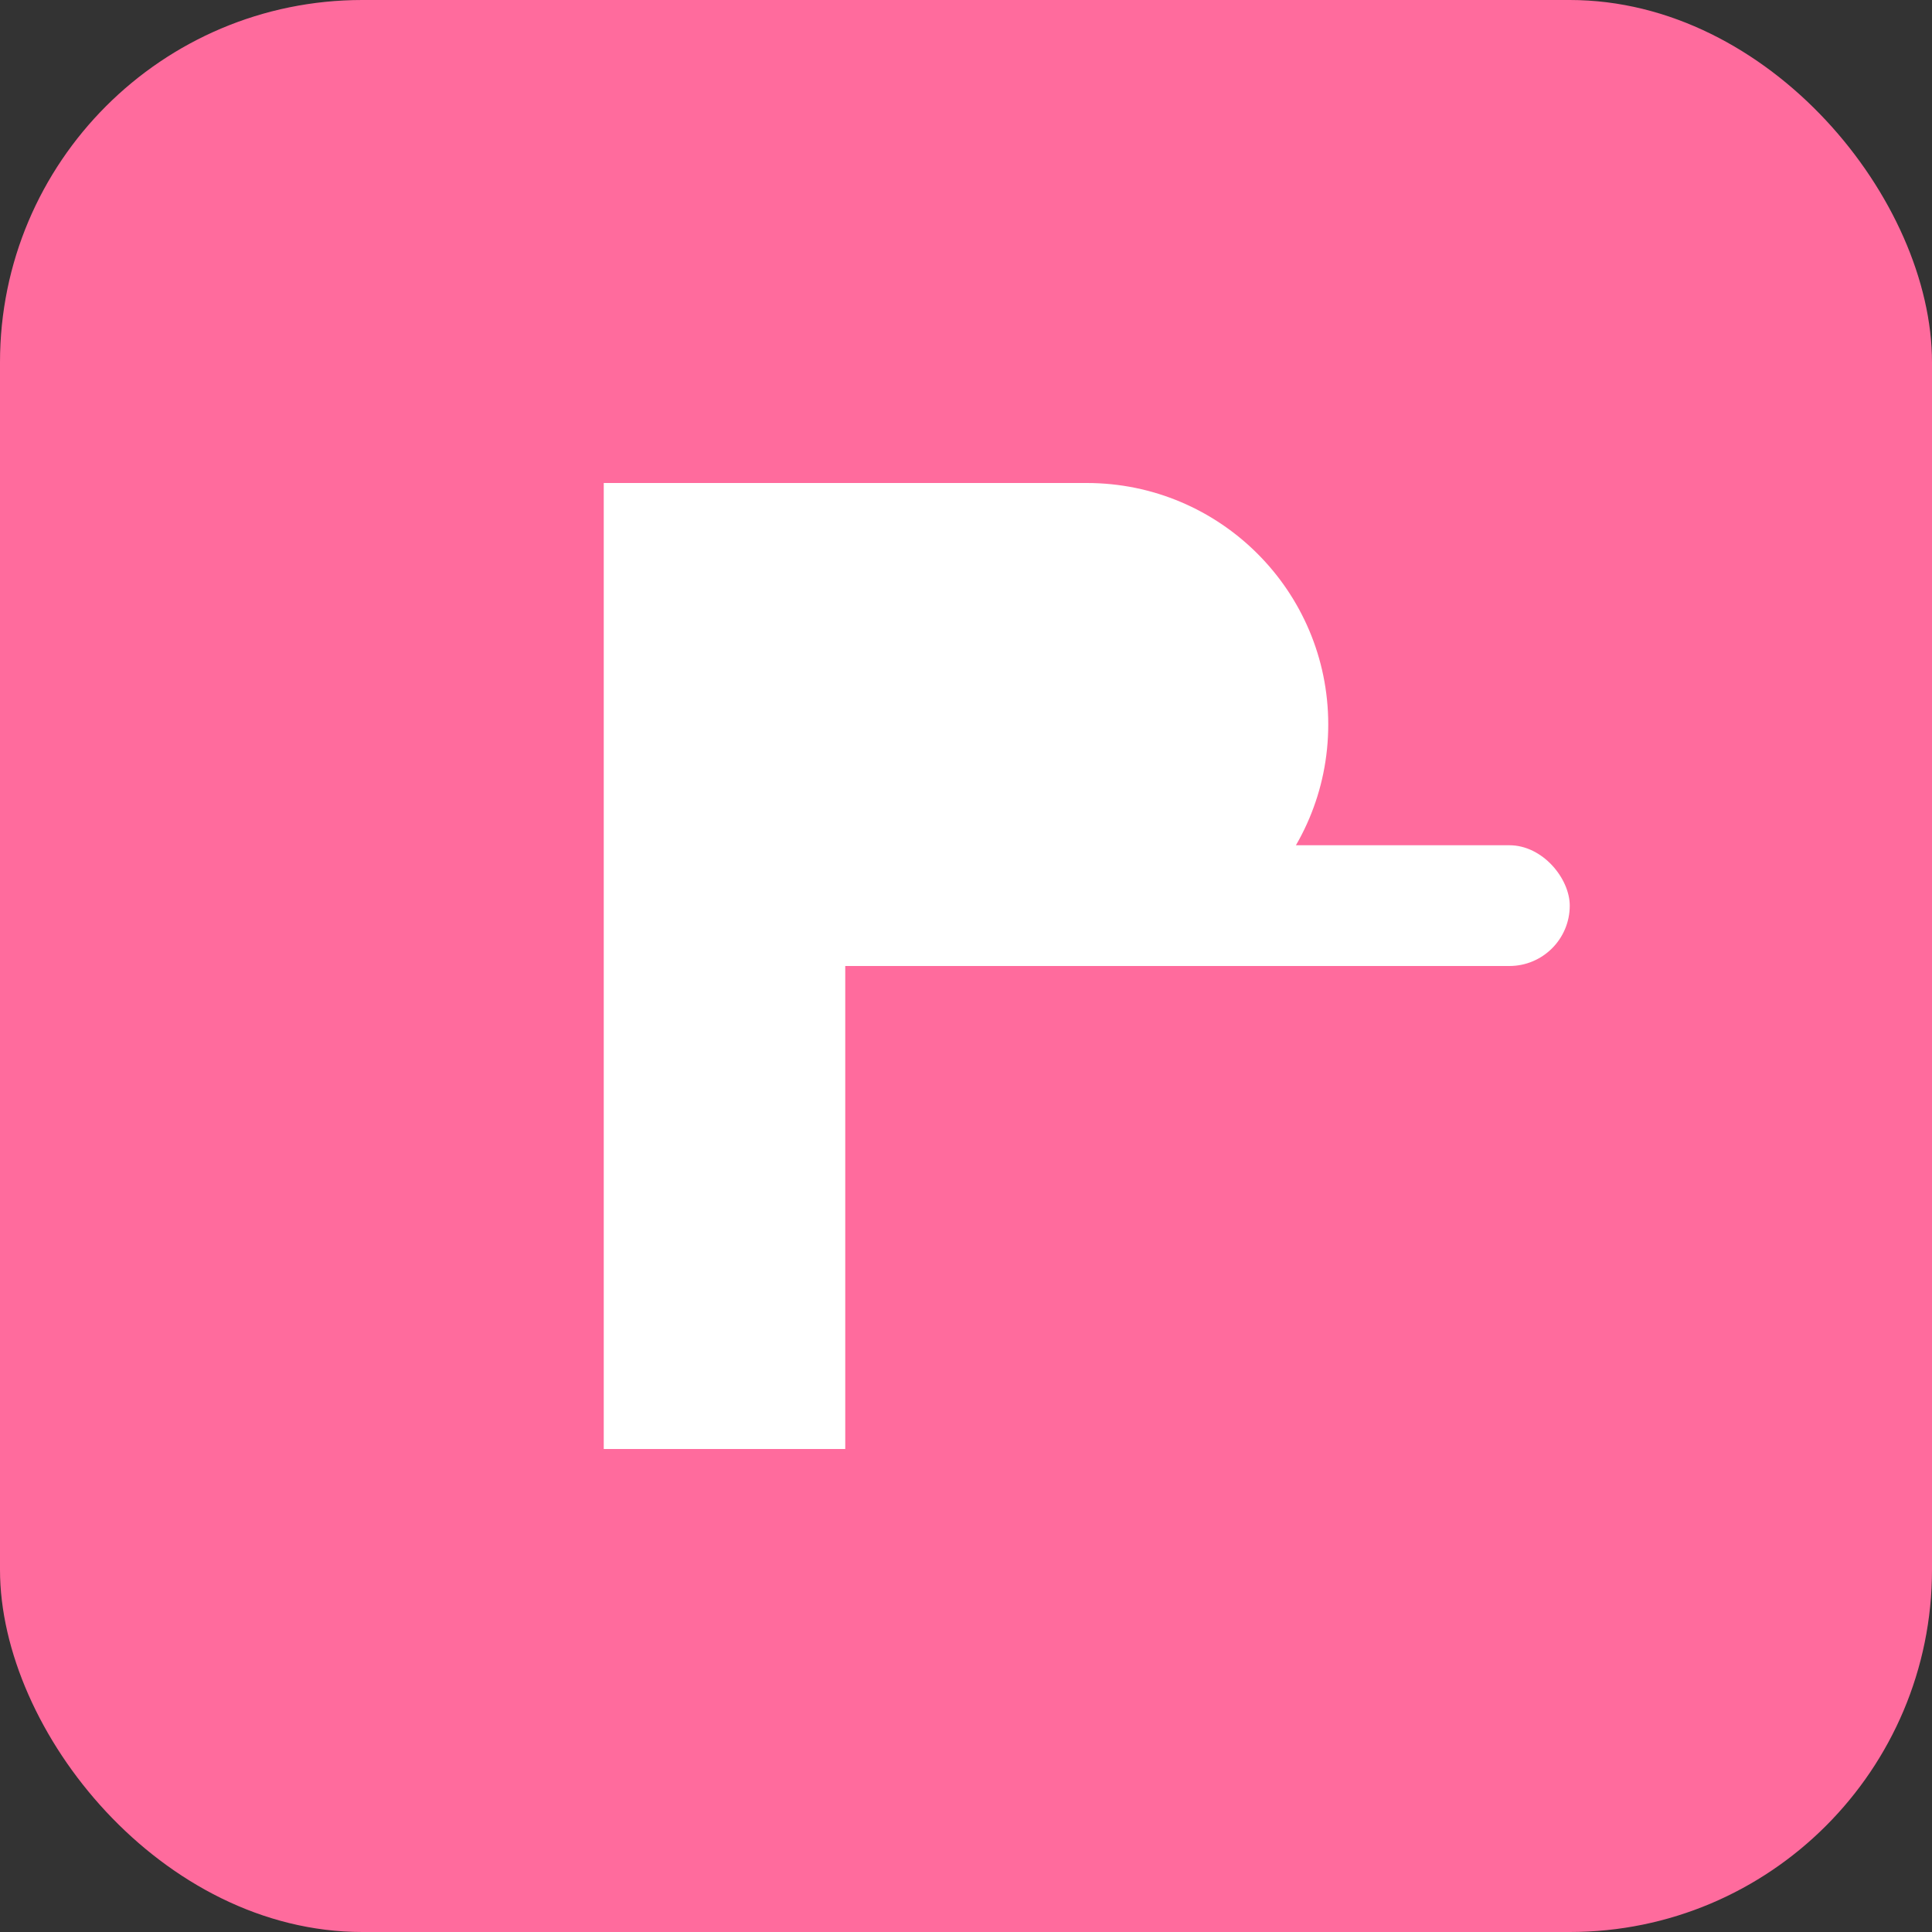
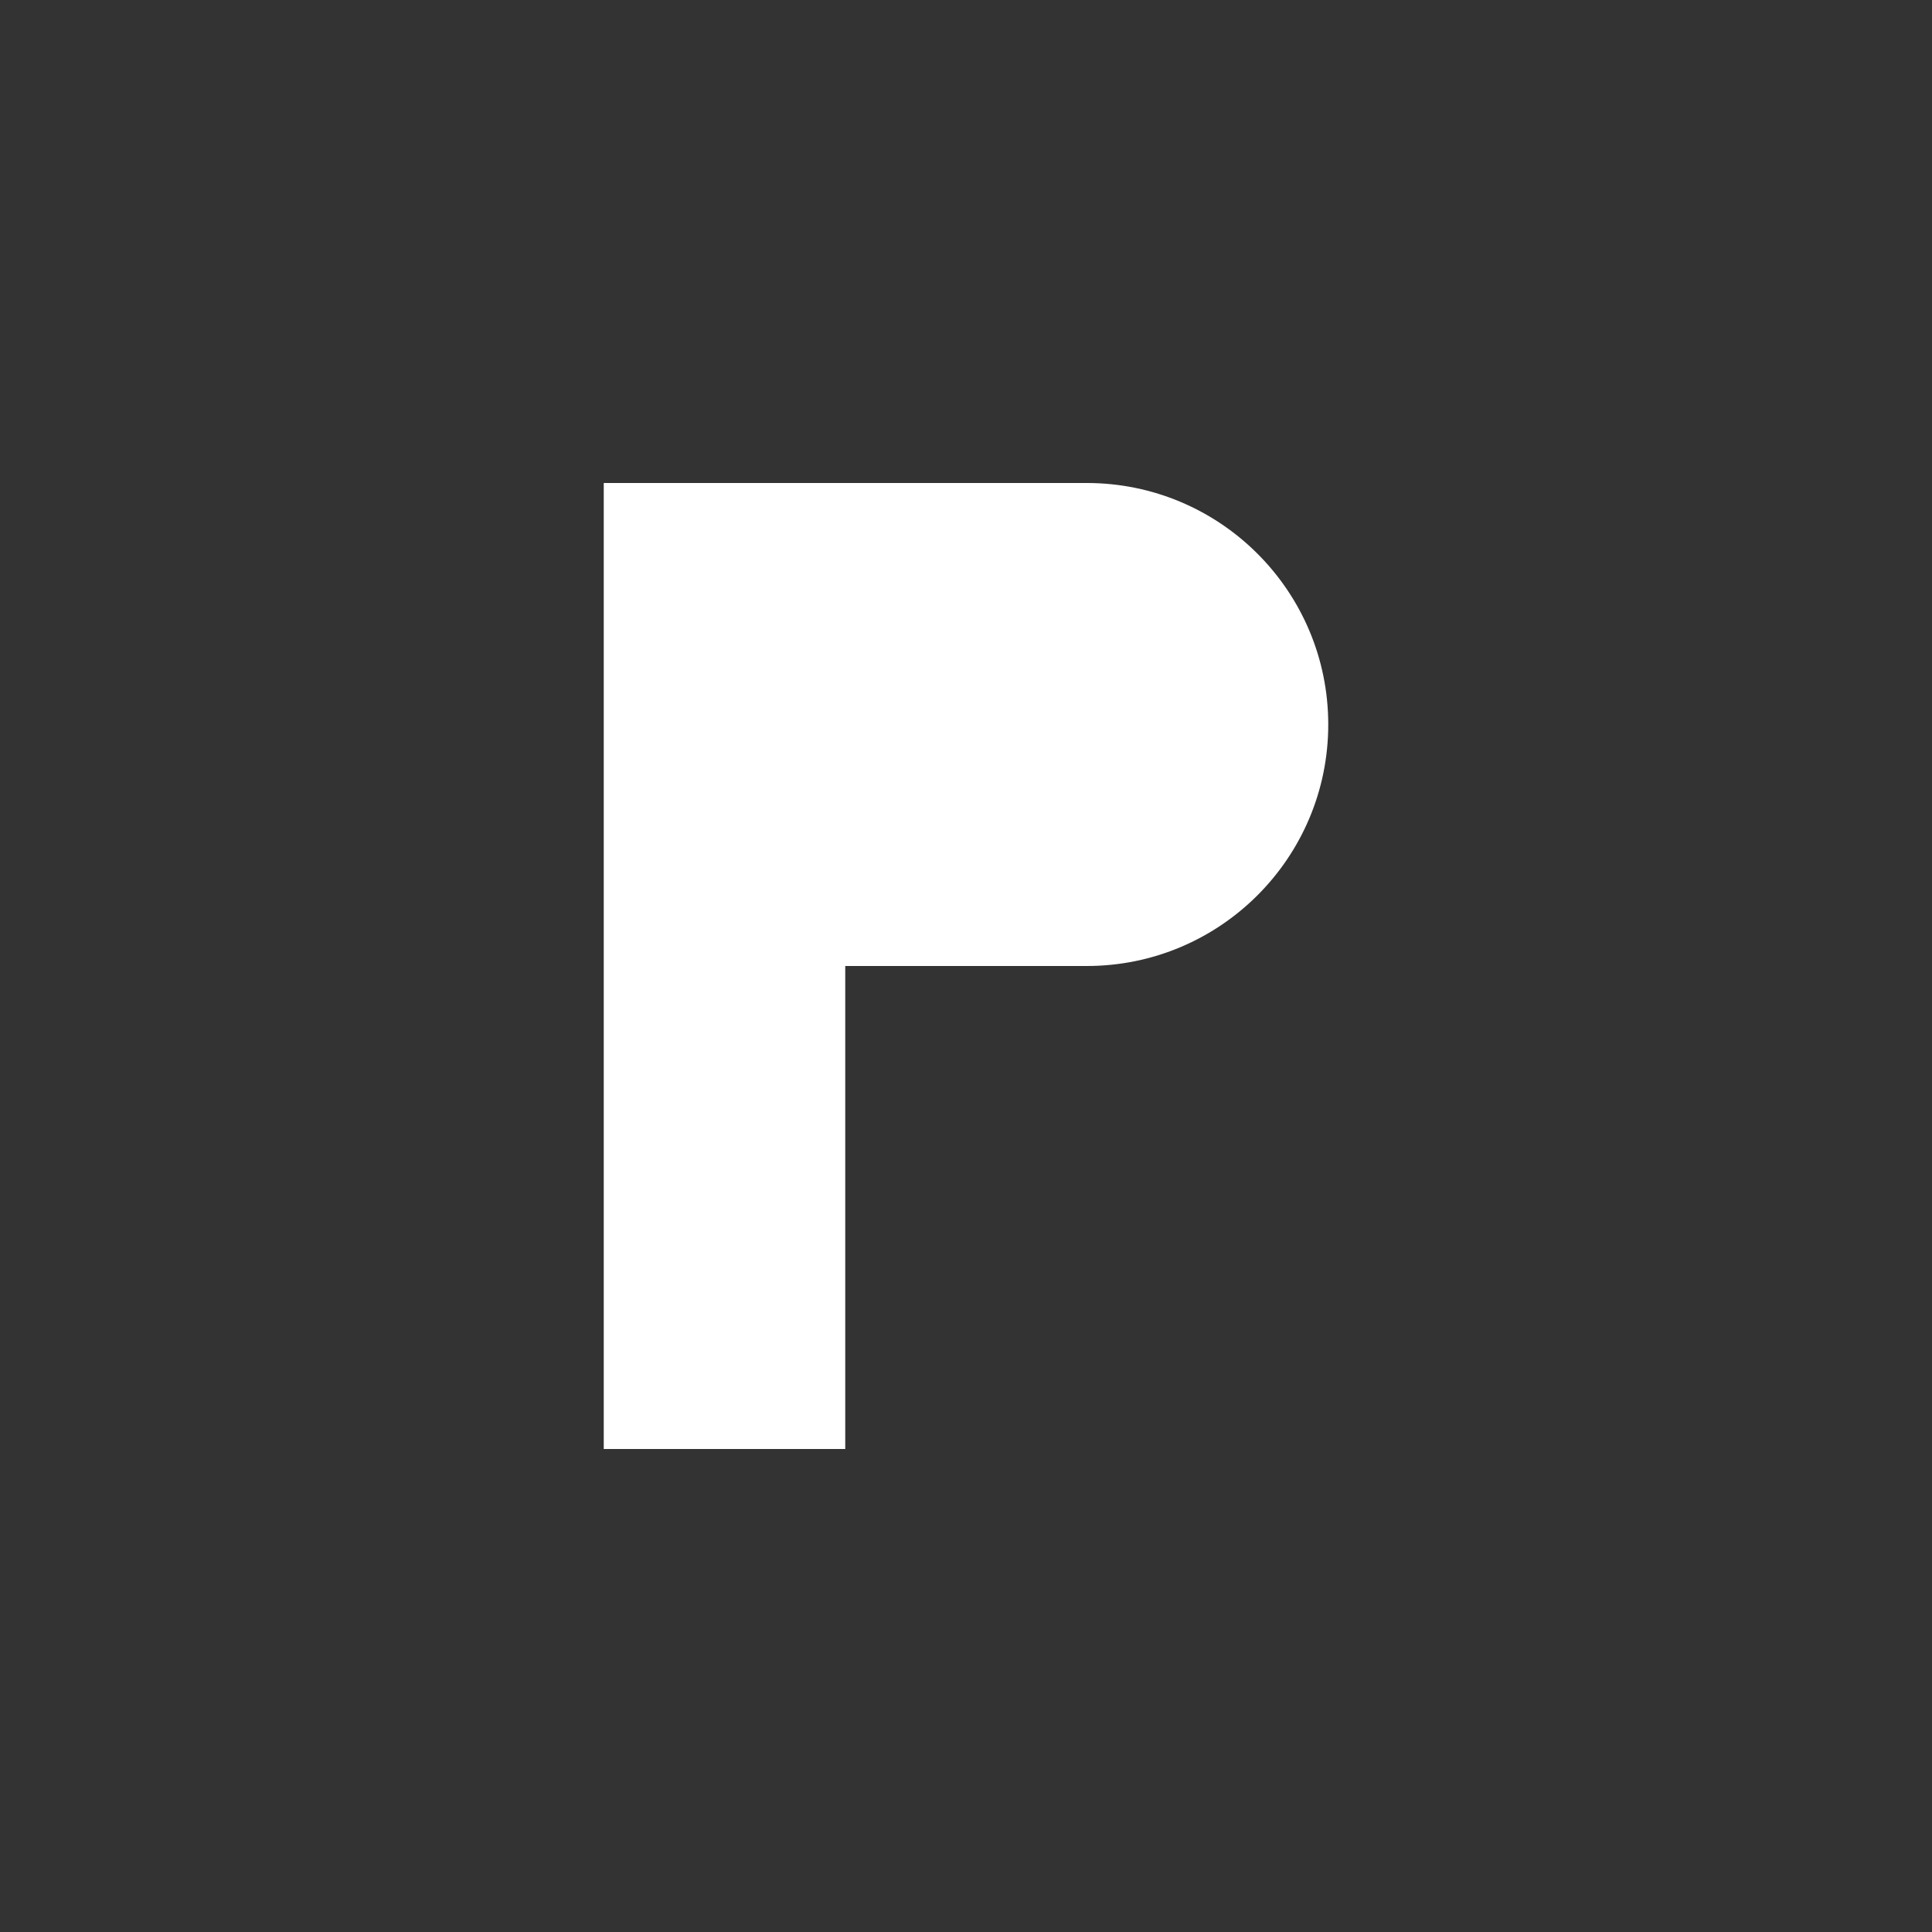
<svg xmlns="http://www.w3.org/2000/svg" width="32" height="32" viewBox="0 0 32 32" fill="none">
  <rect x="0" y="0" width="32" height="32" fill="#333333" stroke="none" />
-   <rect width="32" height="32" rx="6" fill="#FF6B9D" />
-   <path d="M10 8H18C20.209 8 22 9.791 22 12C22 14.209 20.209 16 18 16H14V24H10V8Z" fill="white" />
-   <rect x="16" y="14" width="10" height="2" rx="1" fill="white" />
+   <path d="M10 8H18C20.209 8 22 9.791 22 12C22 14.209 20.209 16 18 16H14V24H10Z" fill="white" />
</svg>